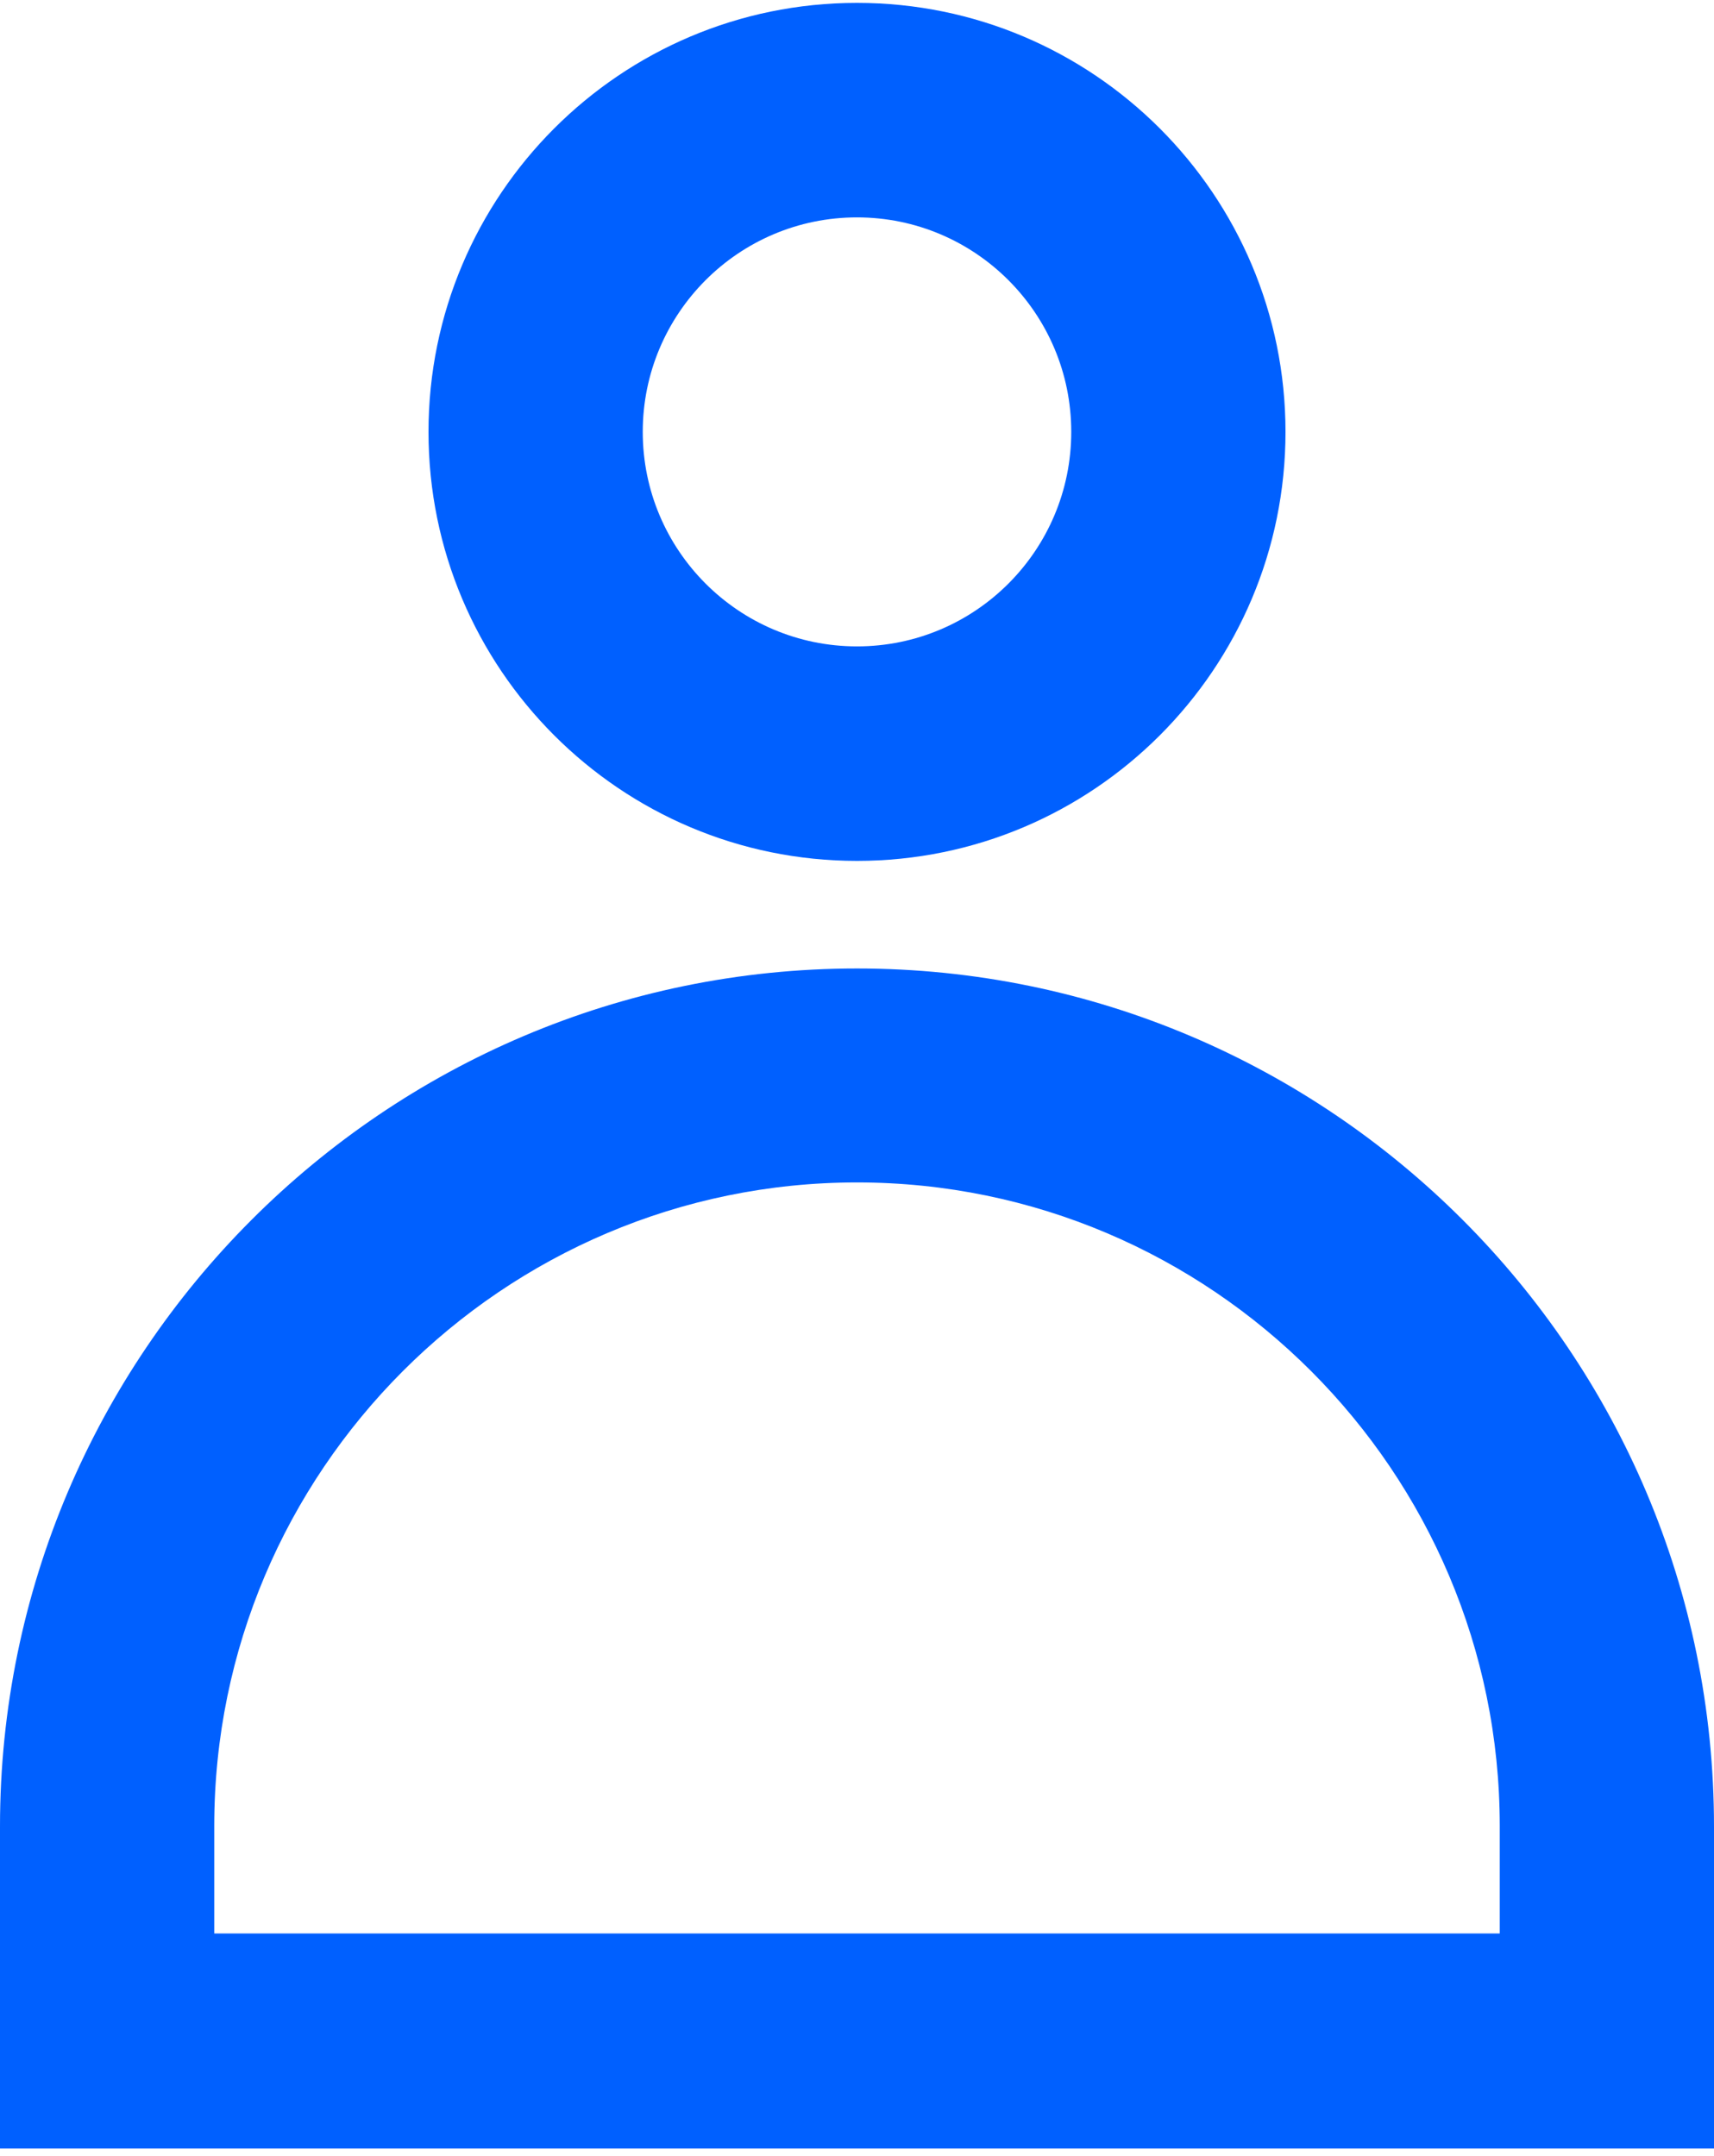
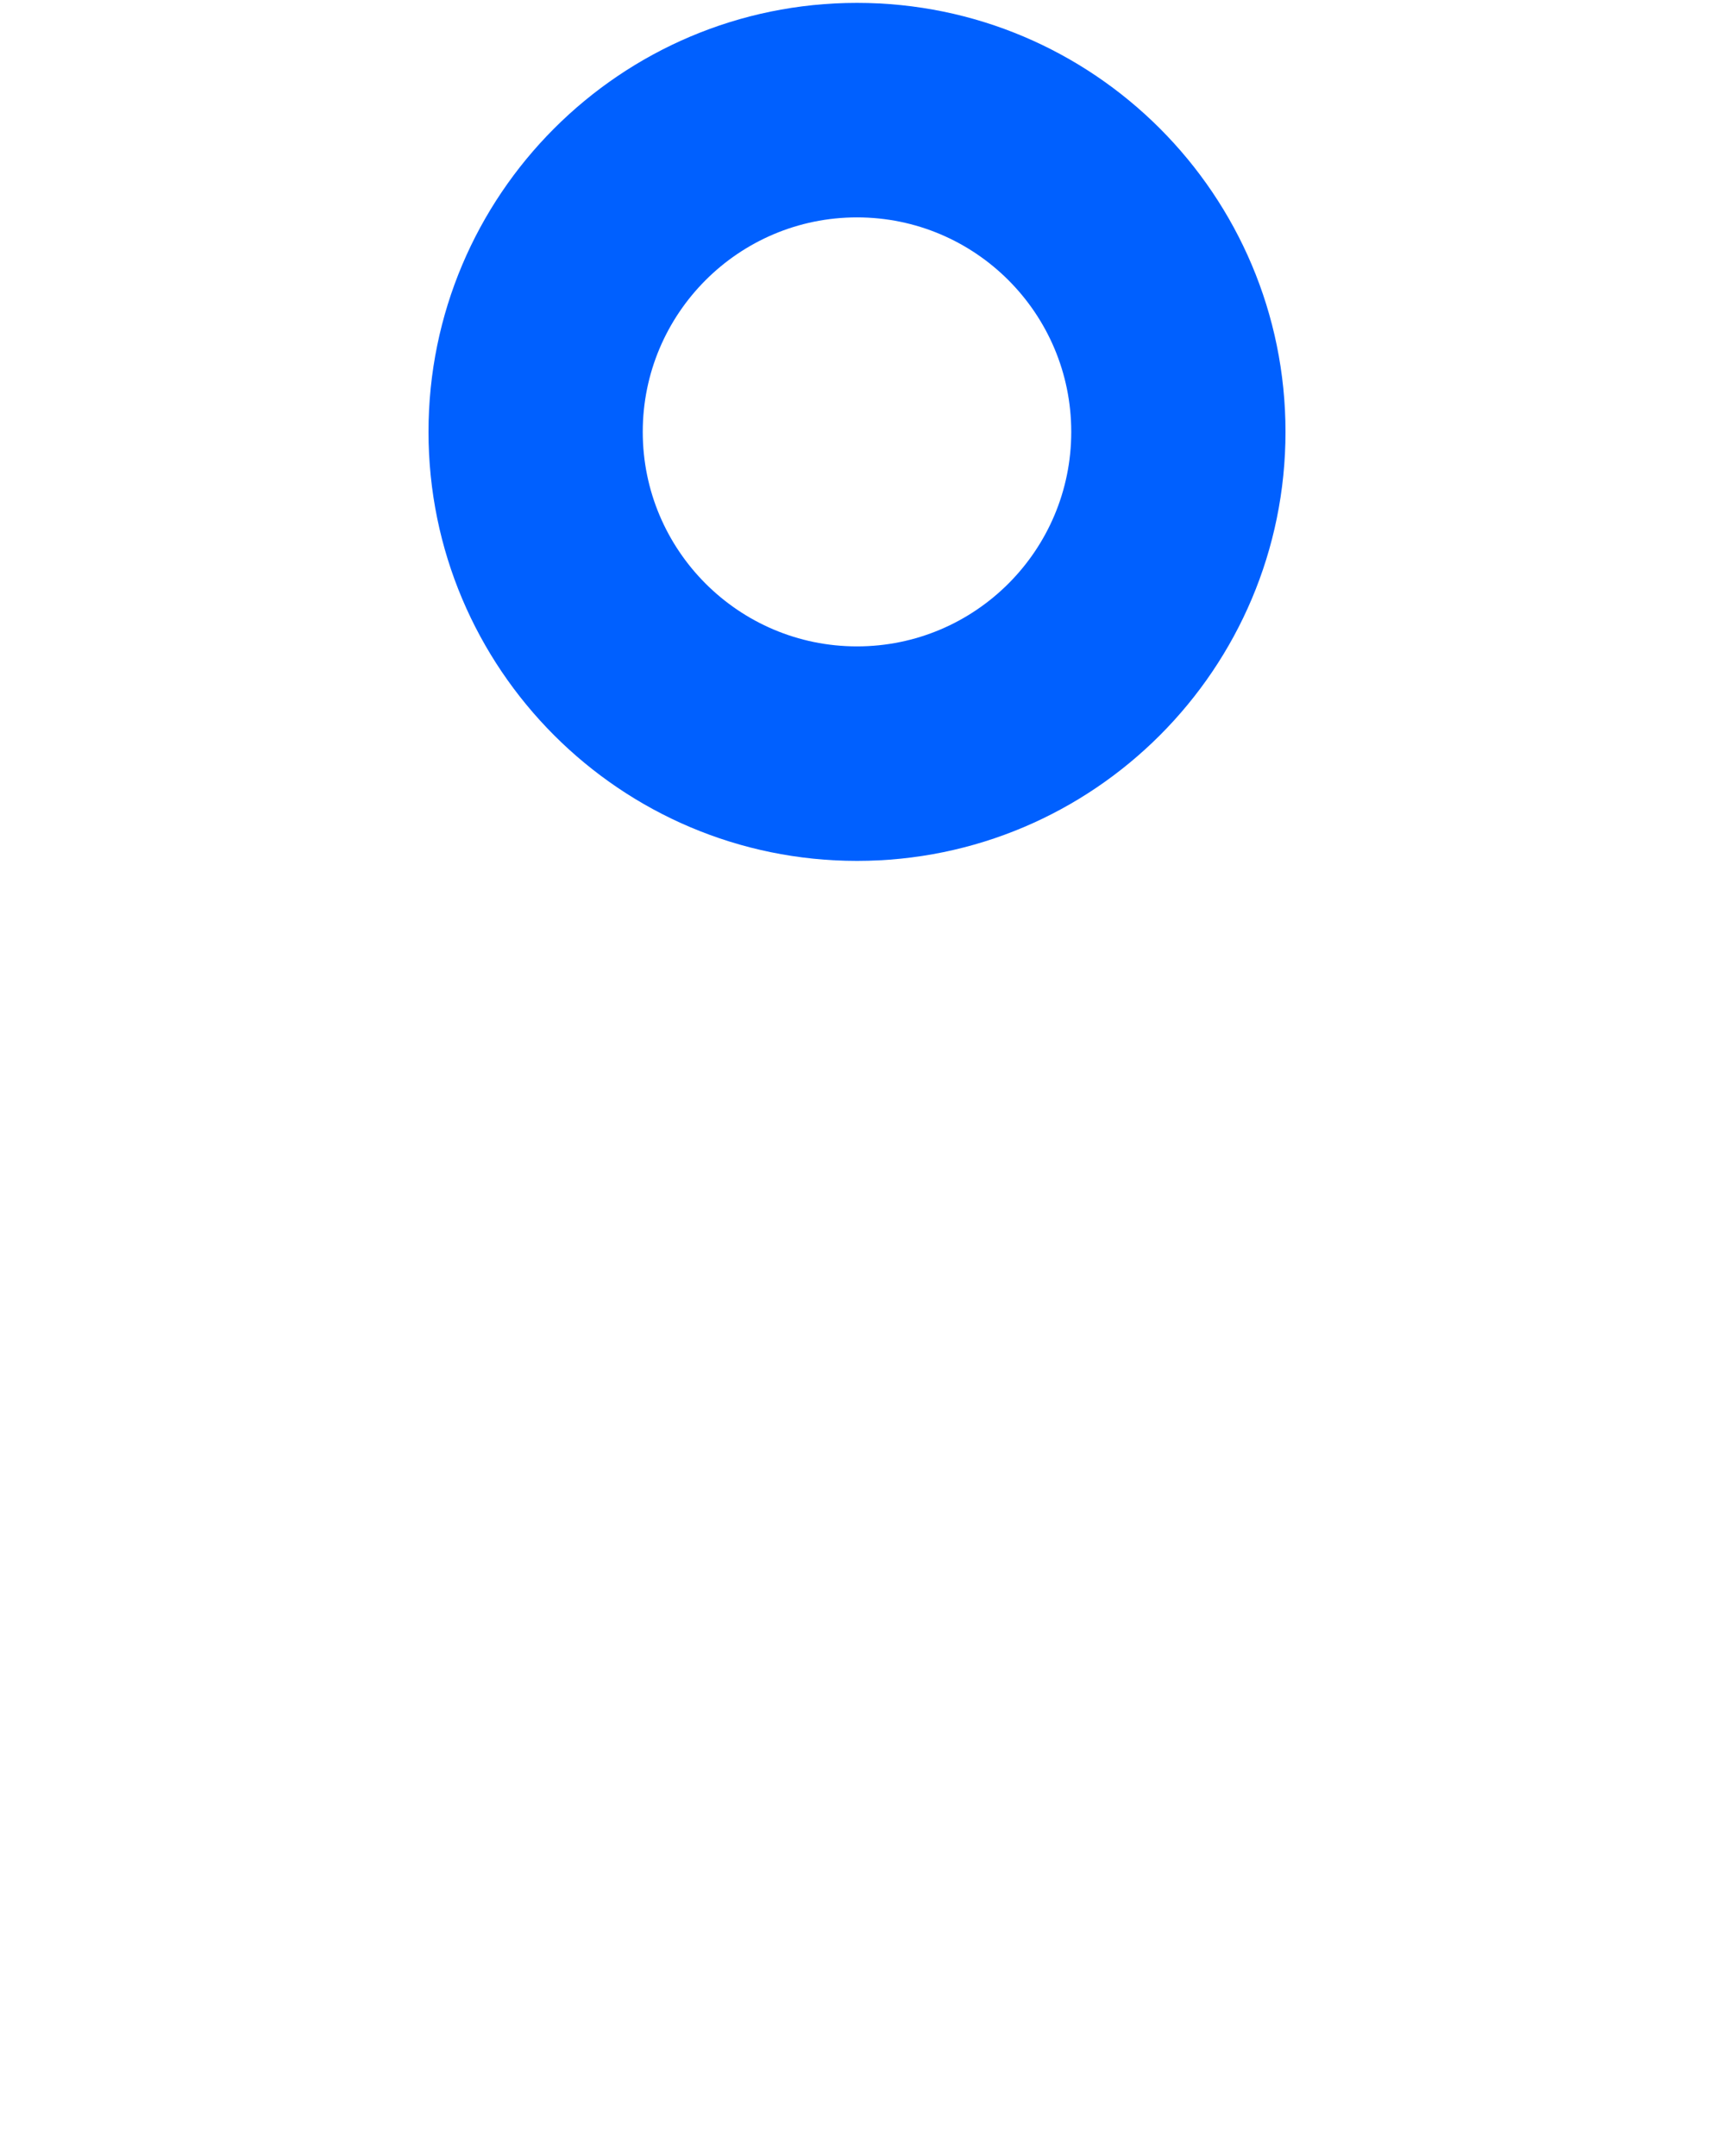
<svg xmlns="http://www.w3.org/2000/svg" width="31" height="39" viewBox="0 0 31 39" fill="none">
  <path fill-rule="evenodd" clip-rule="evenodd" d="M23.25 7.812C23.25 12.096 19.778 15.572 15.5 15.572C11.222 15.572 7.75 12.096 7.75 7.812C7.75 3.528 11.222 0.052 15.5 0.052C19.778 0.052 23.25 3.528 23.25 7.812ZM19.375 7.812C19.375 5.67 17.639 3.932 15.5 3.932C13.361 3.932 11.625 5.67 11.625 7.812C11.625 9.954 13.361 11.692 15.5 11.692C17.639 11.692 19.375 9.954 19.375 7.812Z" fill="#0060FF" />
-   <path fill-rule="evenodd" clip-rule="evenodd" d="M0 33.038C0 24.481 6.954 17.518 15.5 17.518C24.046 17.518 31 24.471 31 33.038V38.863H0V33.038ZM3.875 33.028V34.973H27.125V33.028C27.125 26.613 21.907 21.388 15.5 21.388C9.093 21.388 3.875 26.613 3.875 33.028Z" fill="#0060FF" />
</svg>